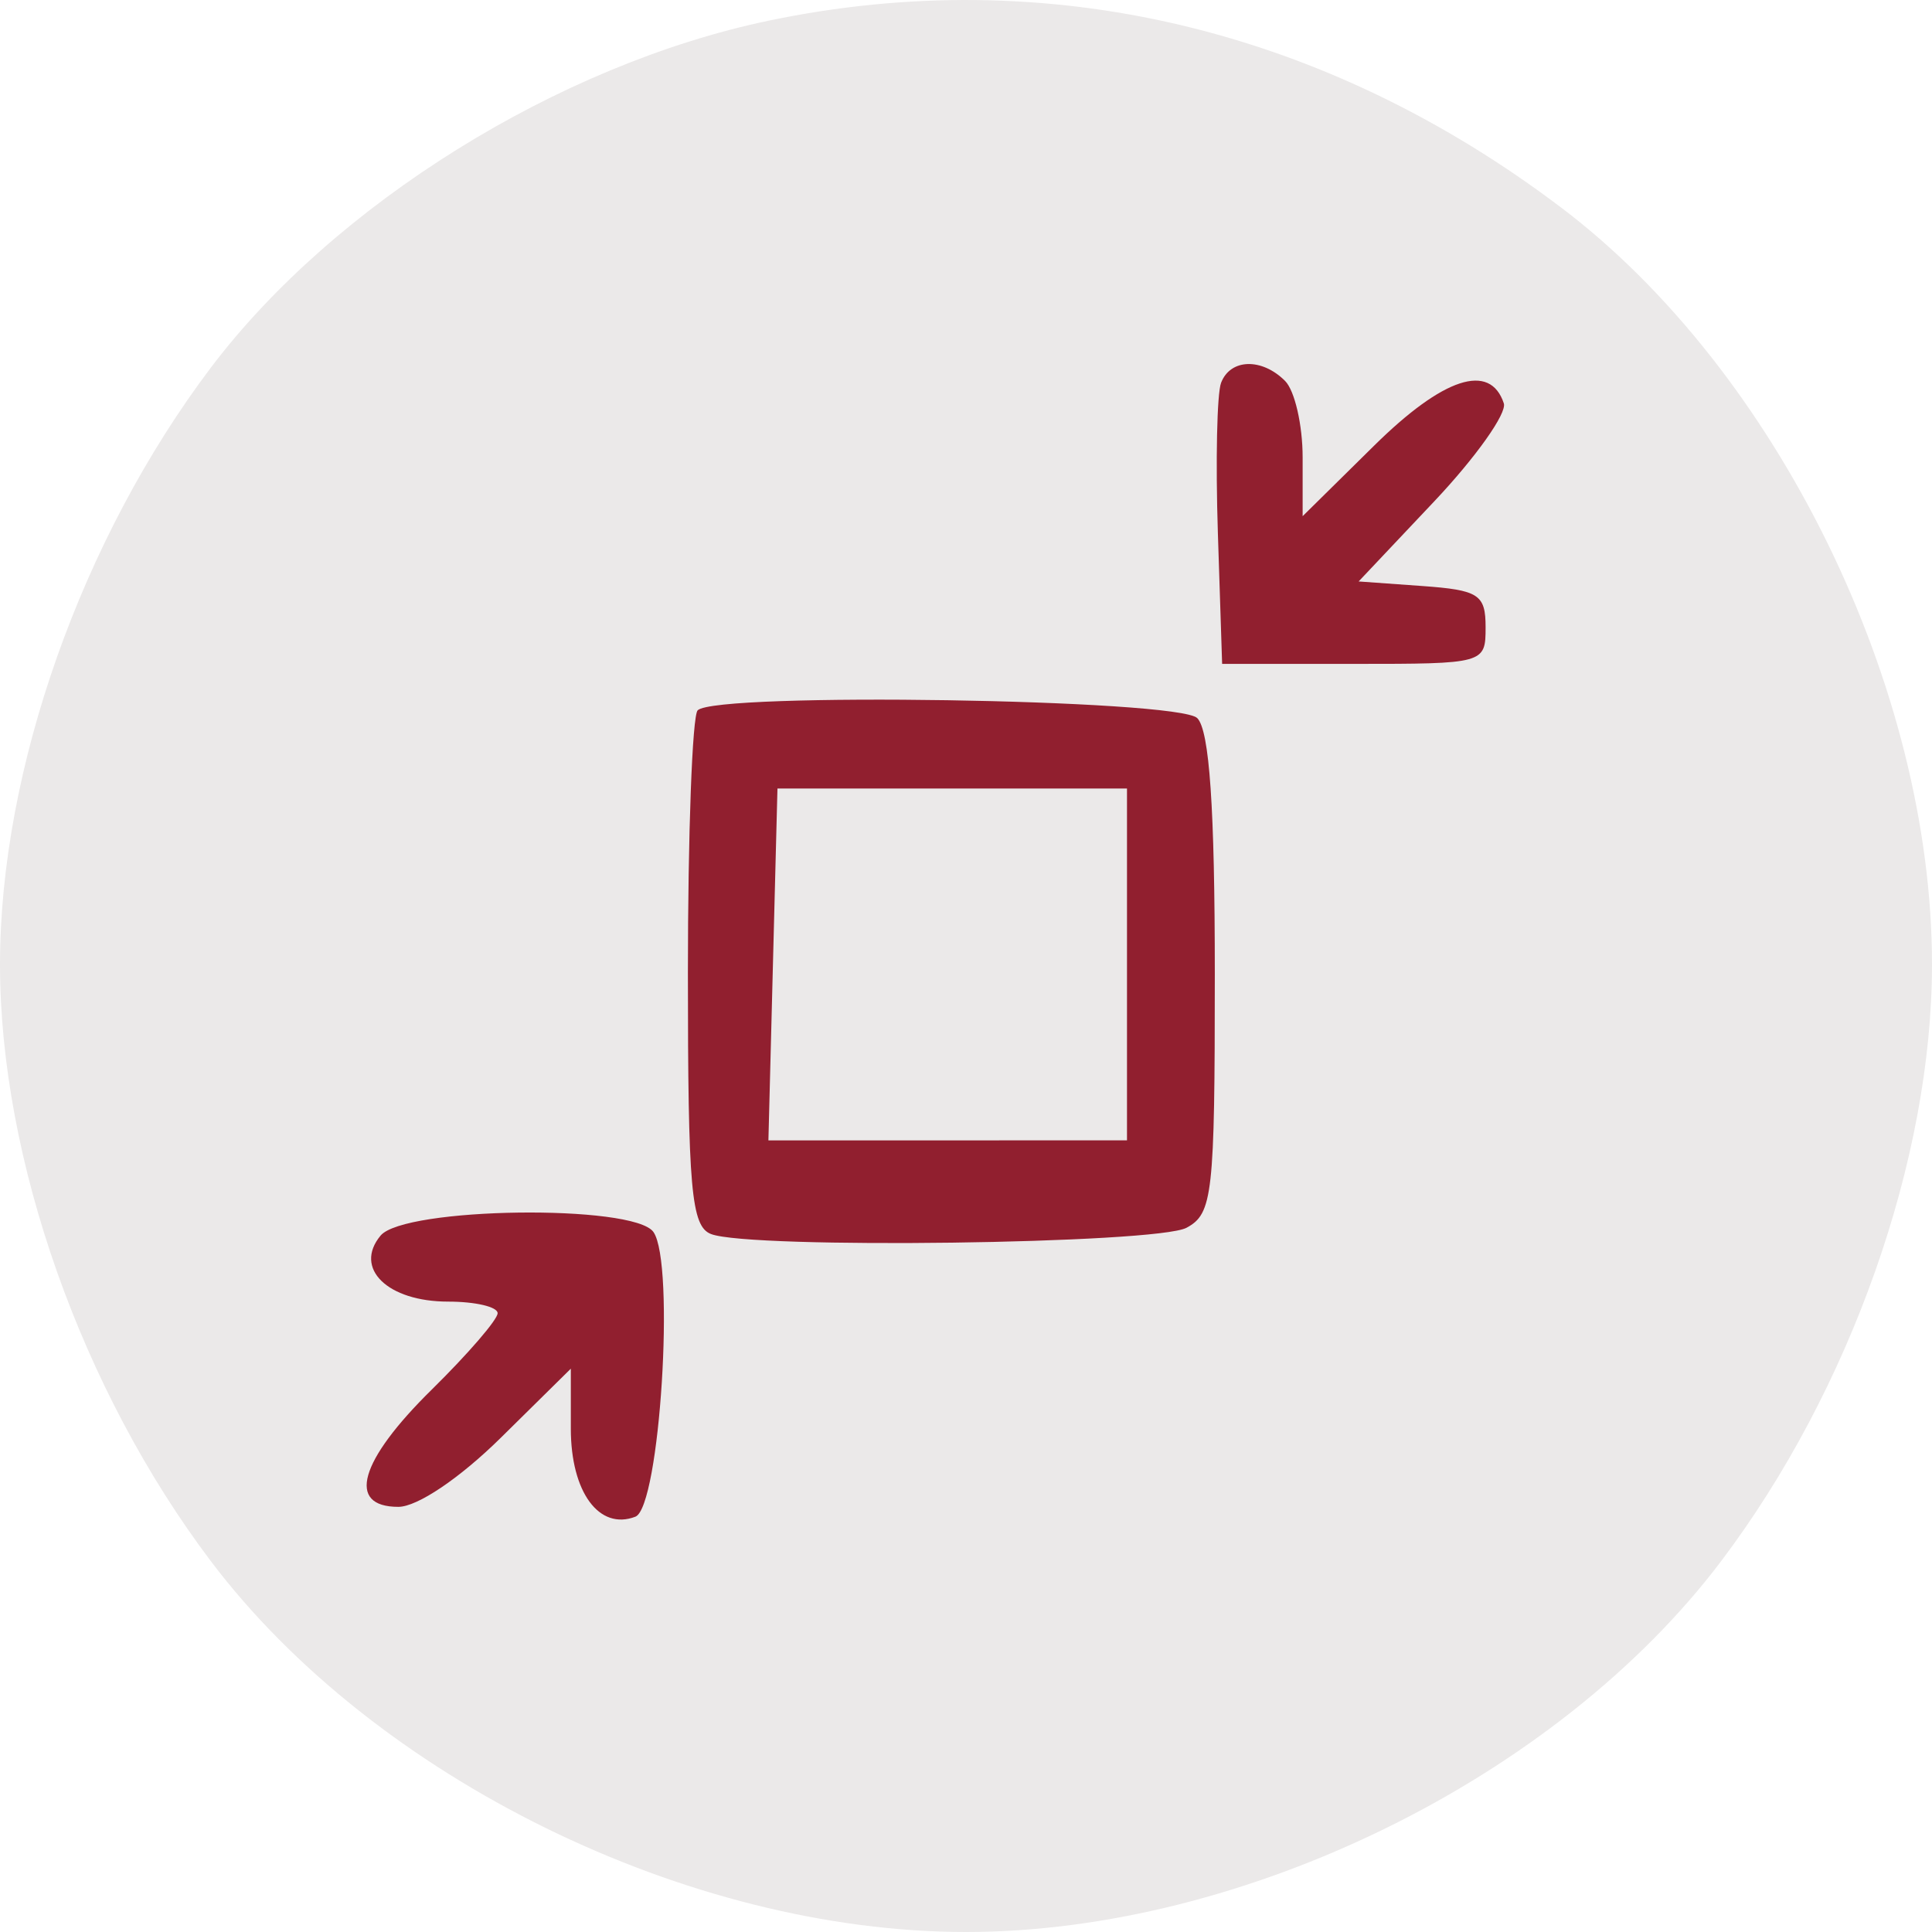
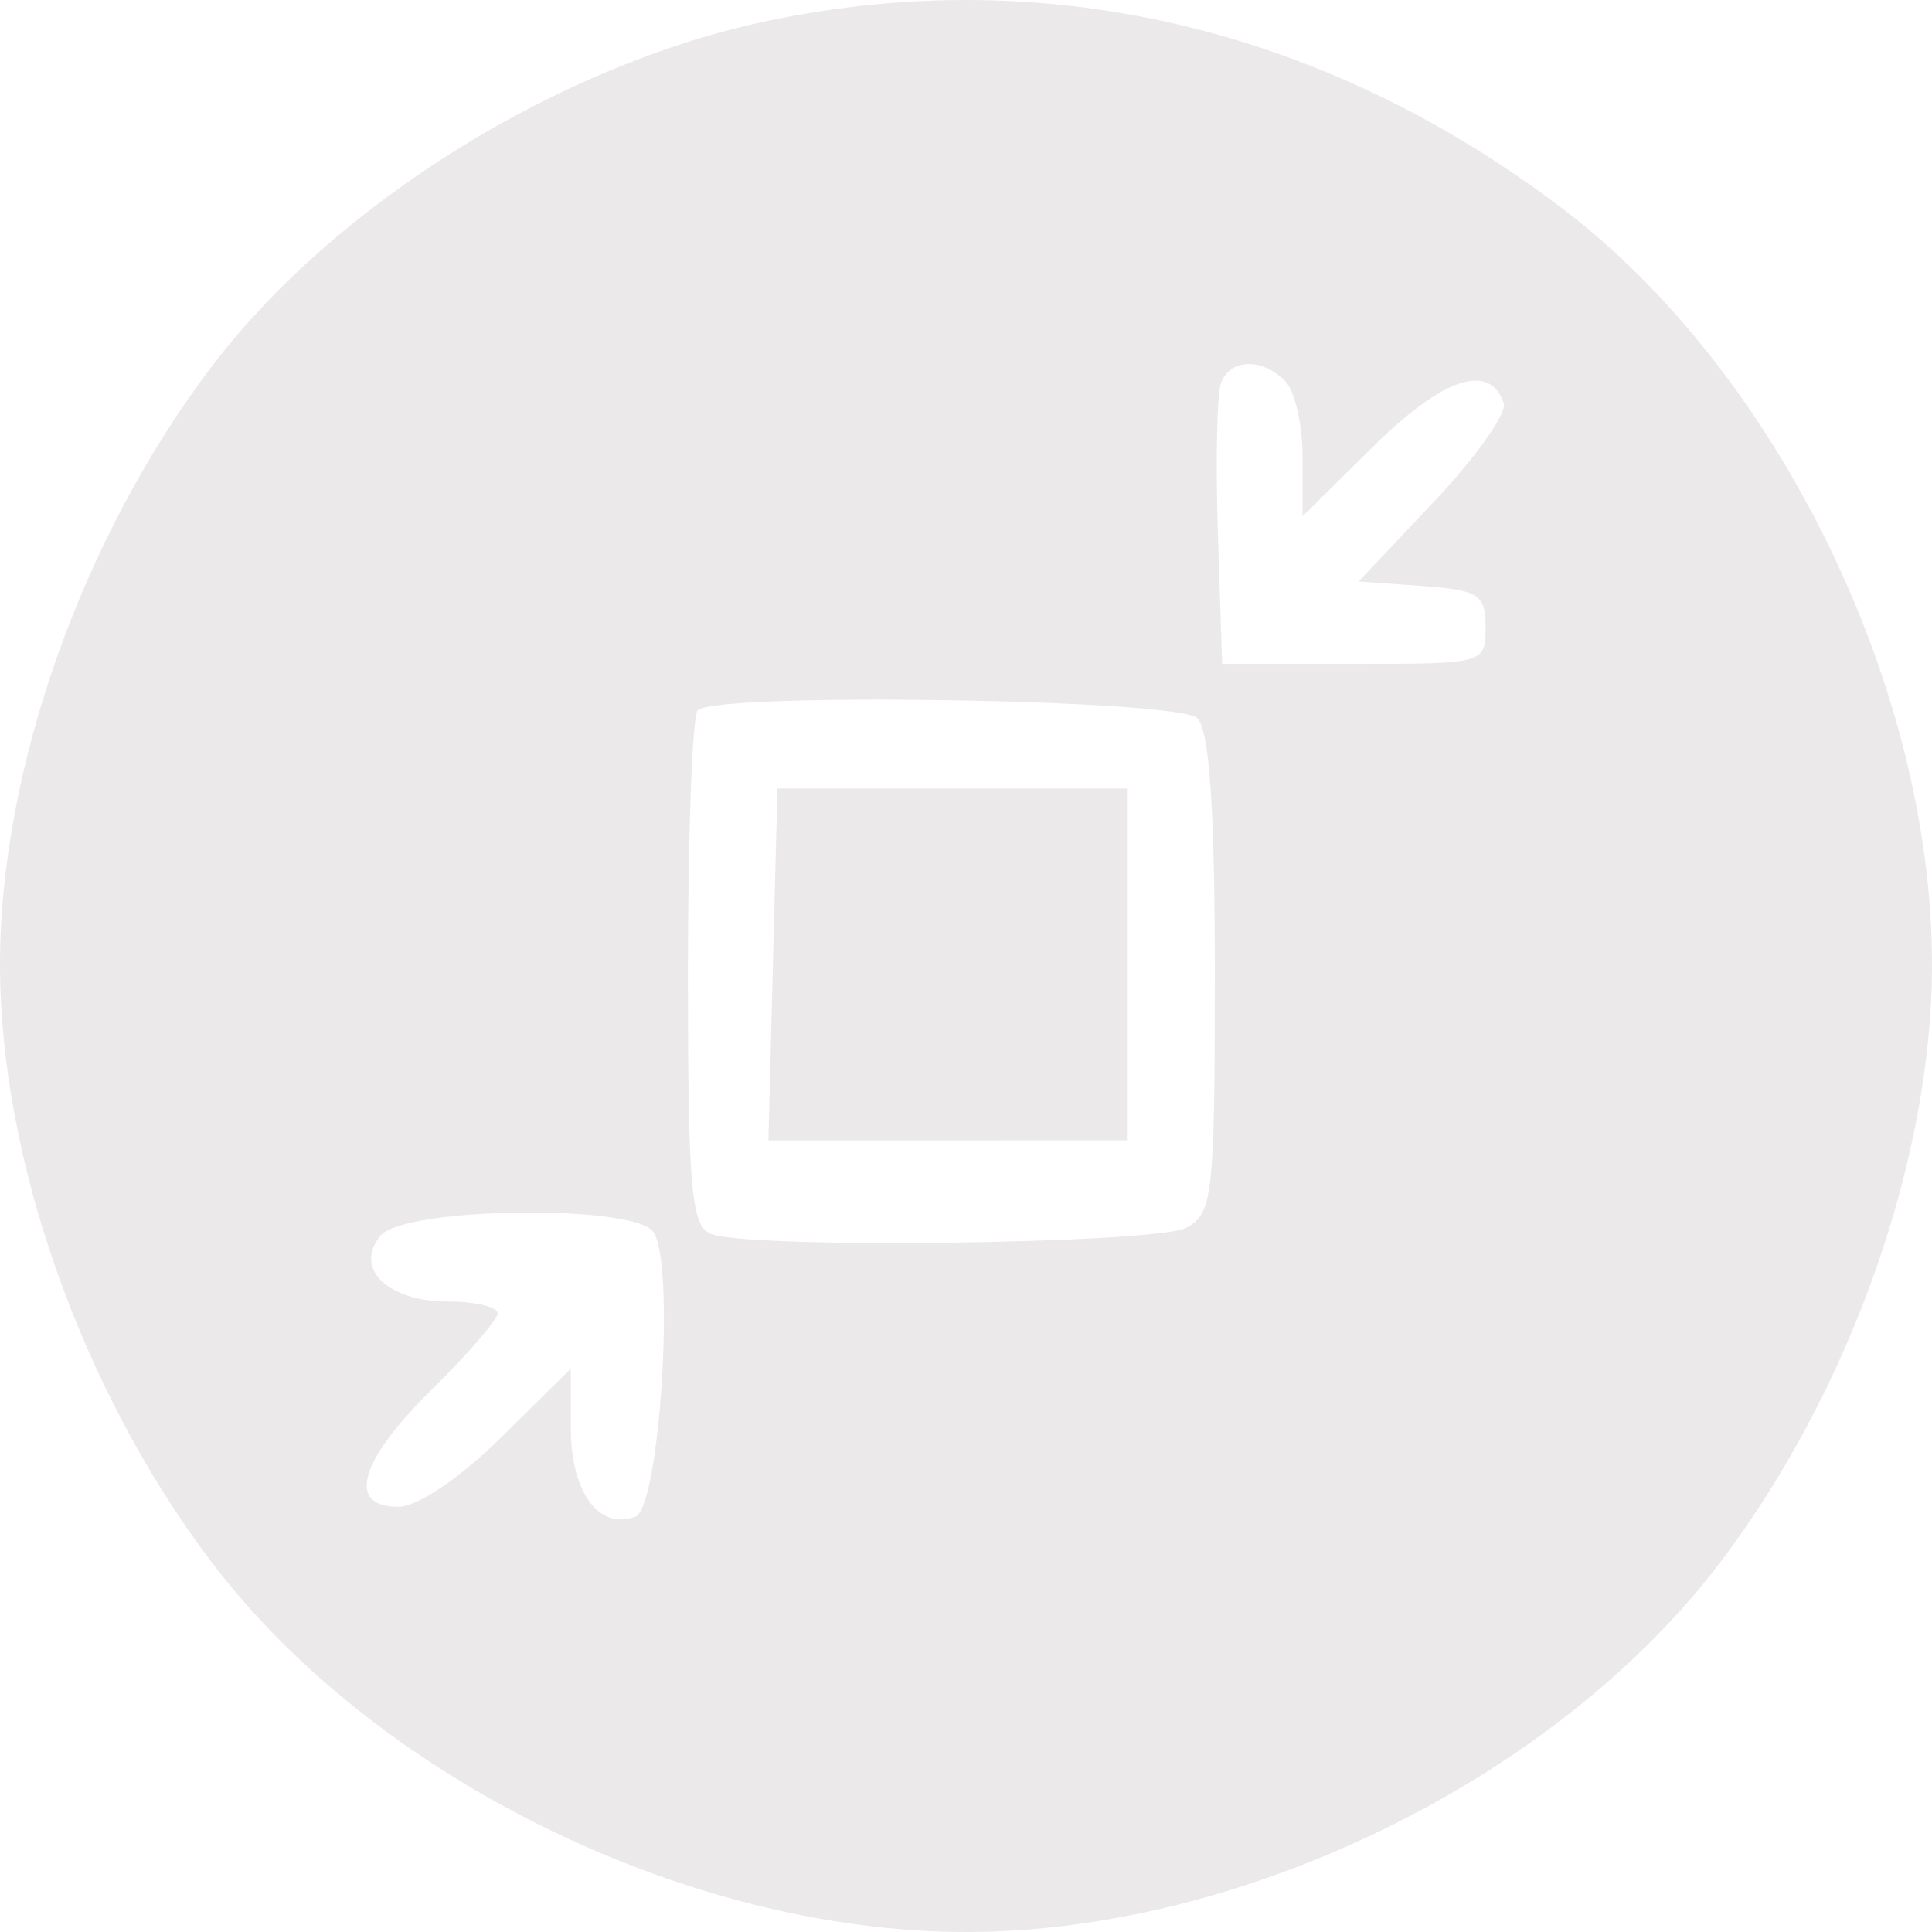
<svg xmlns="http://www.w3.org/2000/svg" width="70" height="70" viewBox="0 0 70 70" fill="none">
-   <circle cx="35.595" cy="35.593" r="29.661" fill="#911F2F" />
  <path fill-rule="evenodd" clip-rule="evenodd" d="M27.841 0.751C20.228 2.347 12.116 7.396 7.638 13.323C2.956 19.521 0 27.889 0 34.943C0 41.996 2.956 50.364 7.638 56.562C13.579 64.427 24.927 70 35 70C45.073 70 56.42 64.427 62.361 56.562C67.044 50.364 70 41.996 70 34.943C70 24.904 64.397 13.457 56.584 7.536C47.977 1.013 37.915 -1.362 27.841 0.751ZM46.561 13.802C46.911 14.153 47.197 15.399 47.197 16.57V18.702L49.786 16.148C52.293 13.674 53.989 13.12 54.486 14.614C54.605 14.973 53.47 16.572 51.964 18.167L49.226 21.067L51.526 21.232C53.581 21.38 53.826 21.539 53.826 22.726C53.826 24.044 53.79 24.054 49.053 24.054H44.28L44.126 19.315C44.041 16.709 44.093 14.259 44.242 13.87C44.578 12.992 45.718 12.958 46.561 13.802ZM43.379 26.019C43.822 26.462 44.015 29.285 44.015 35.296C44.015 43.294 43.939 43.976 42.989 44.485C41.901 45.068 27.195 45.263 25.763 44.712C25.043 44.436 24.924 43.093 24.924 35.24C24.924 30.207 25.083 25.93 25.278 25.736C25.942 25.07 42.693 25.332 43.379 26.019ZM28.005 34.944L27.841 41.319L34.337 41.318L40.833 41.317V34.943V28.569H34.501H28.169L28.005 34.944ZM23.674 44.636C24.468 45.759 23.909 54.612 23.021 54.953C21.707 55.458 20.682 54.061 20.682 51.762V49.59L18.145 52.093C16.659 53.559 15.12 54.596 14.433 54.596C12.541 54.596 13.016 52.93 15.644 50.347C16.956 49.056 18.03 47.811 18.03 47.58C18.03 47.349 17.224 47.16 16.239 47.16C14.04 47.16 12.805 45.955 13.788 44.769C14.646 43.734 22.955 43.623 23.674 44.636Z" fill="#EBE9E9" />
</svg>